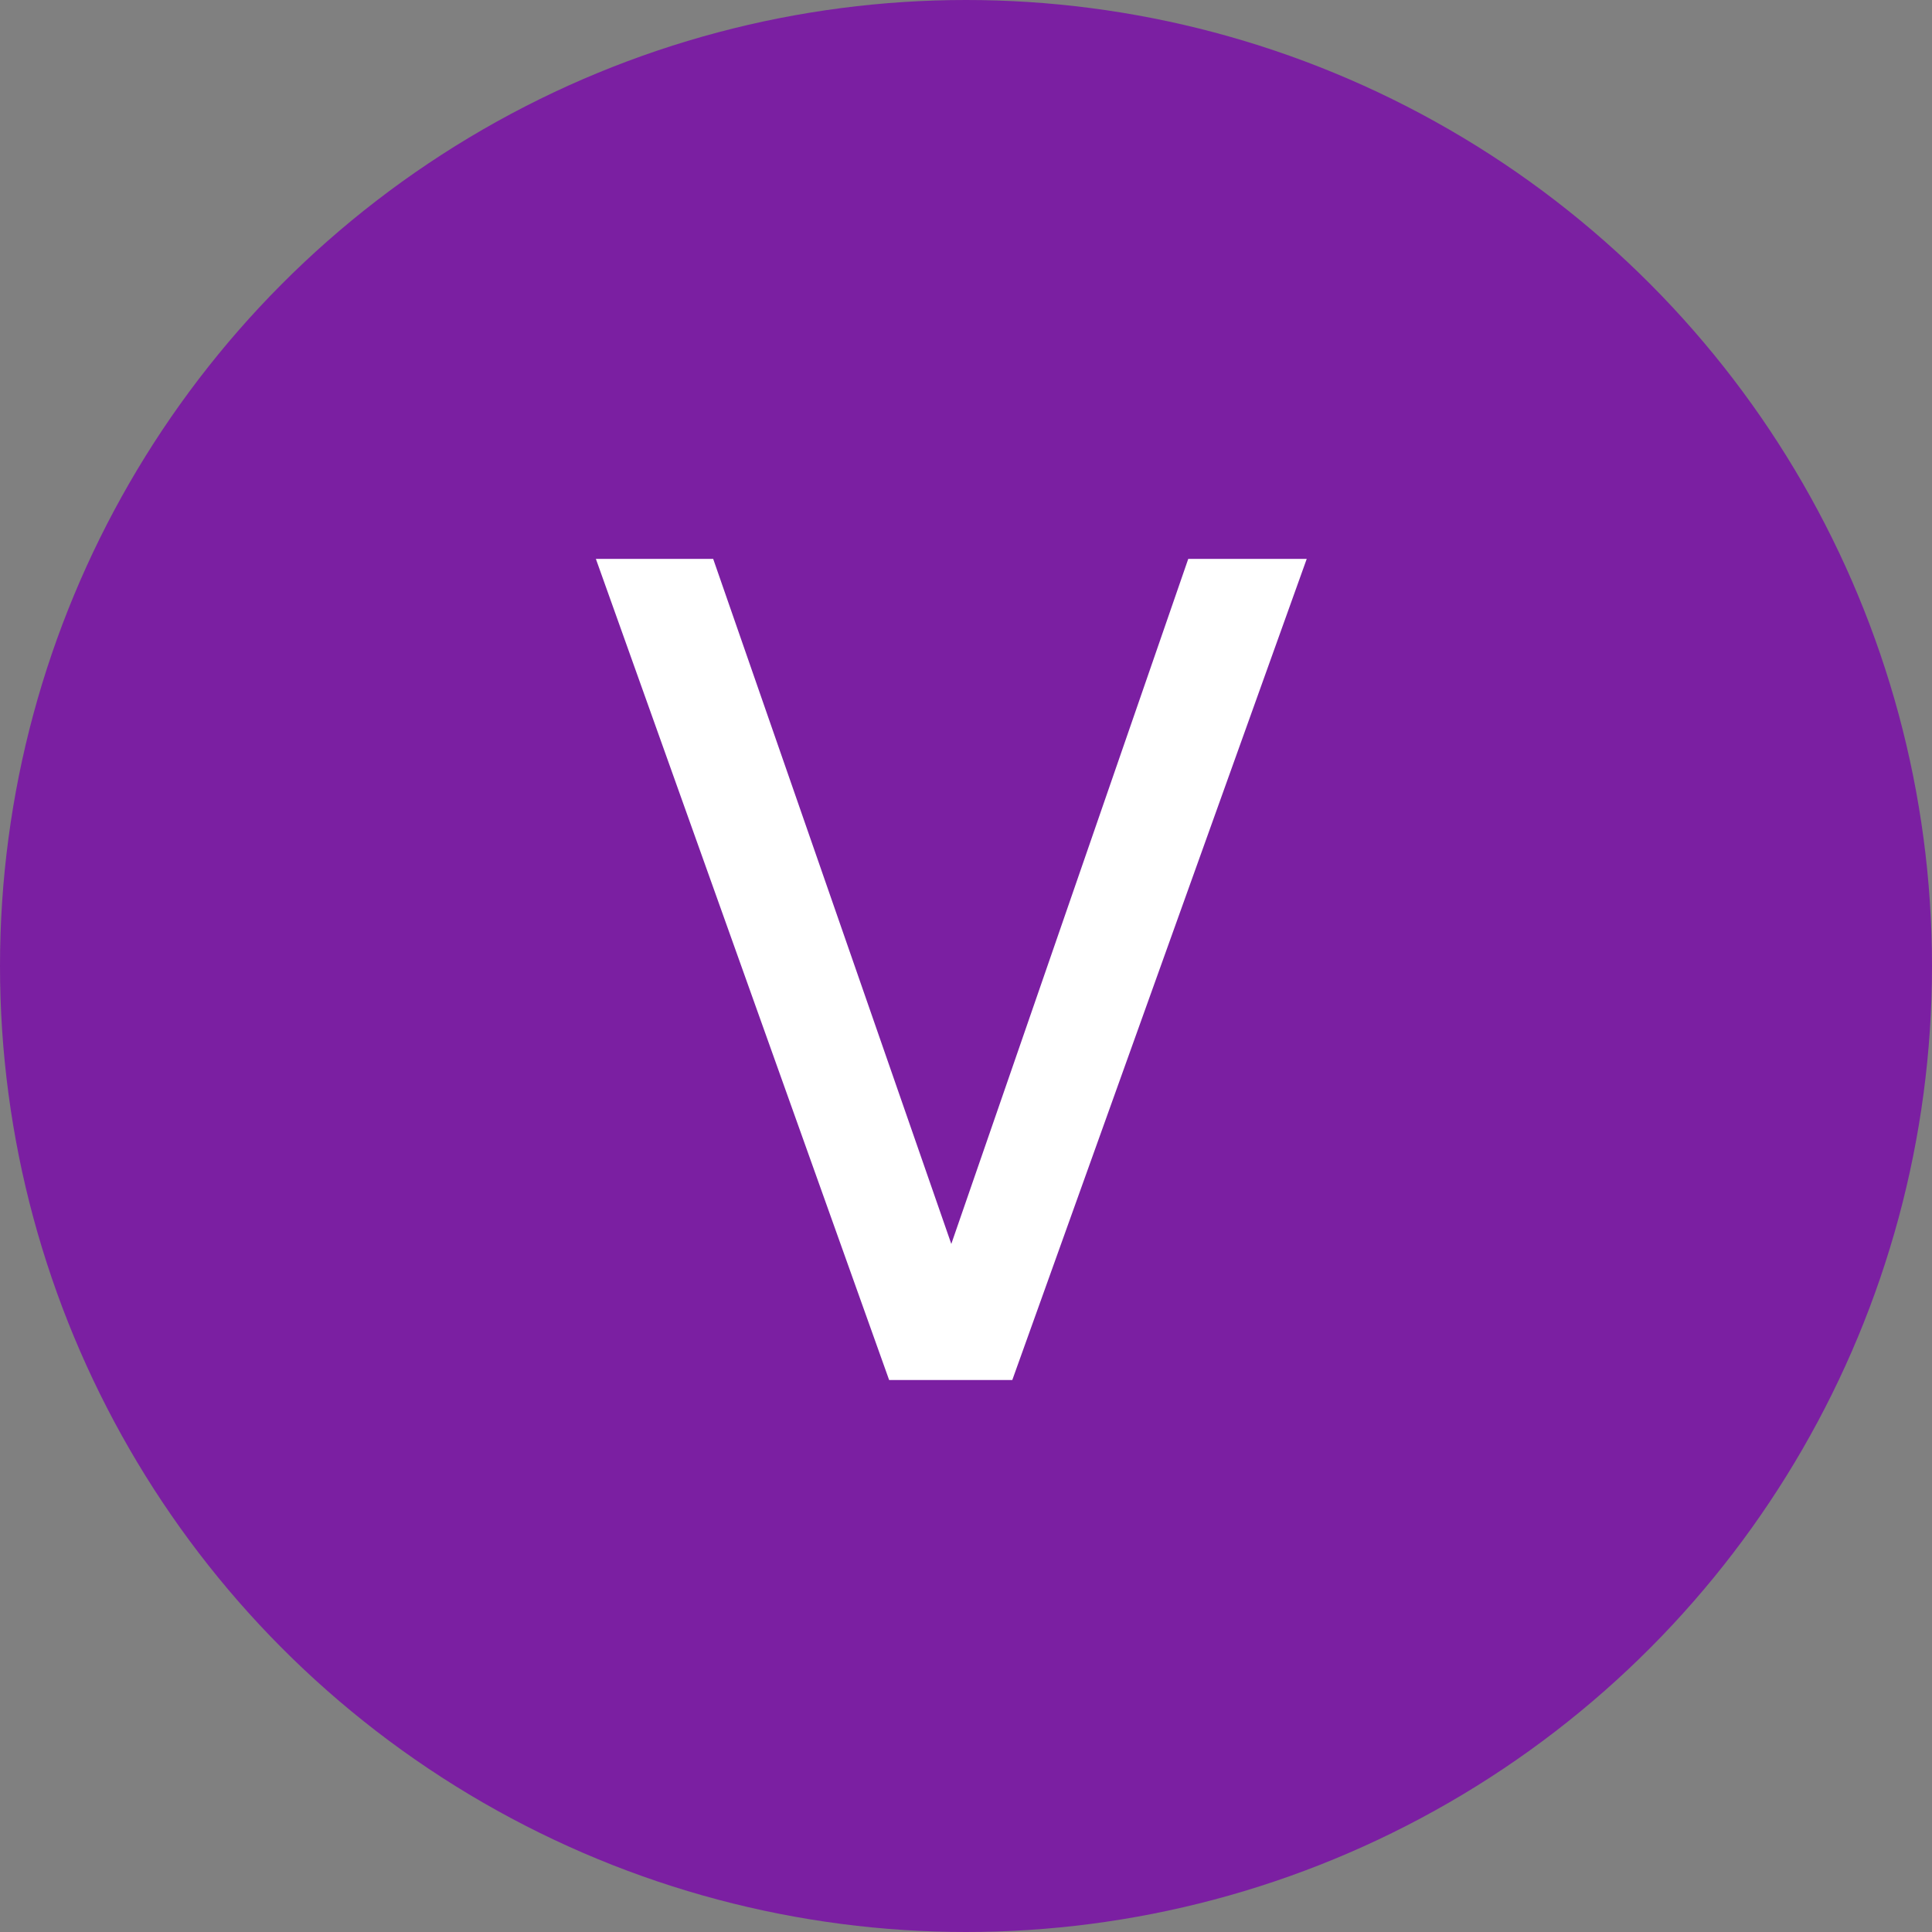
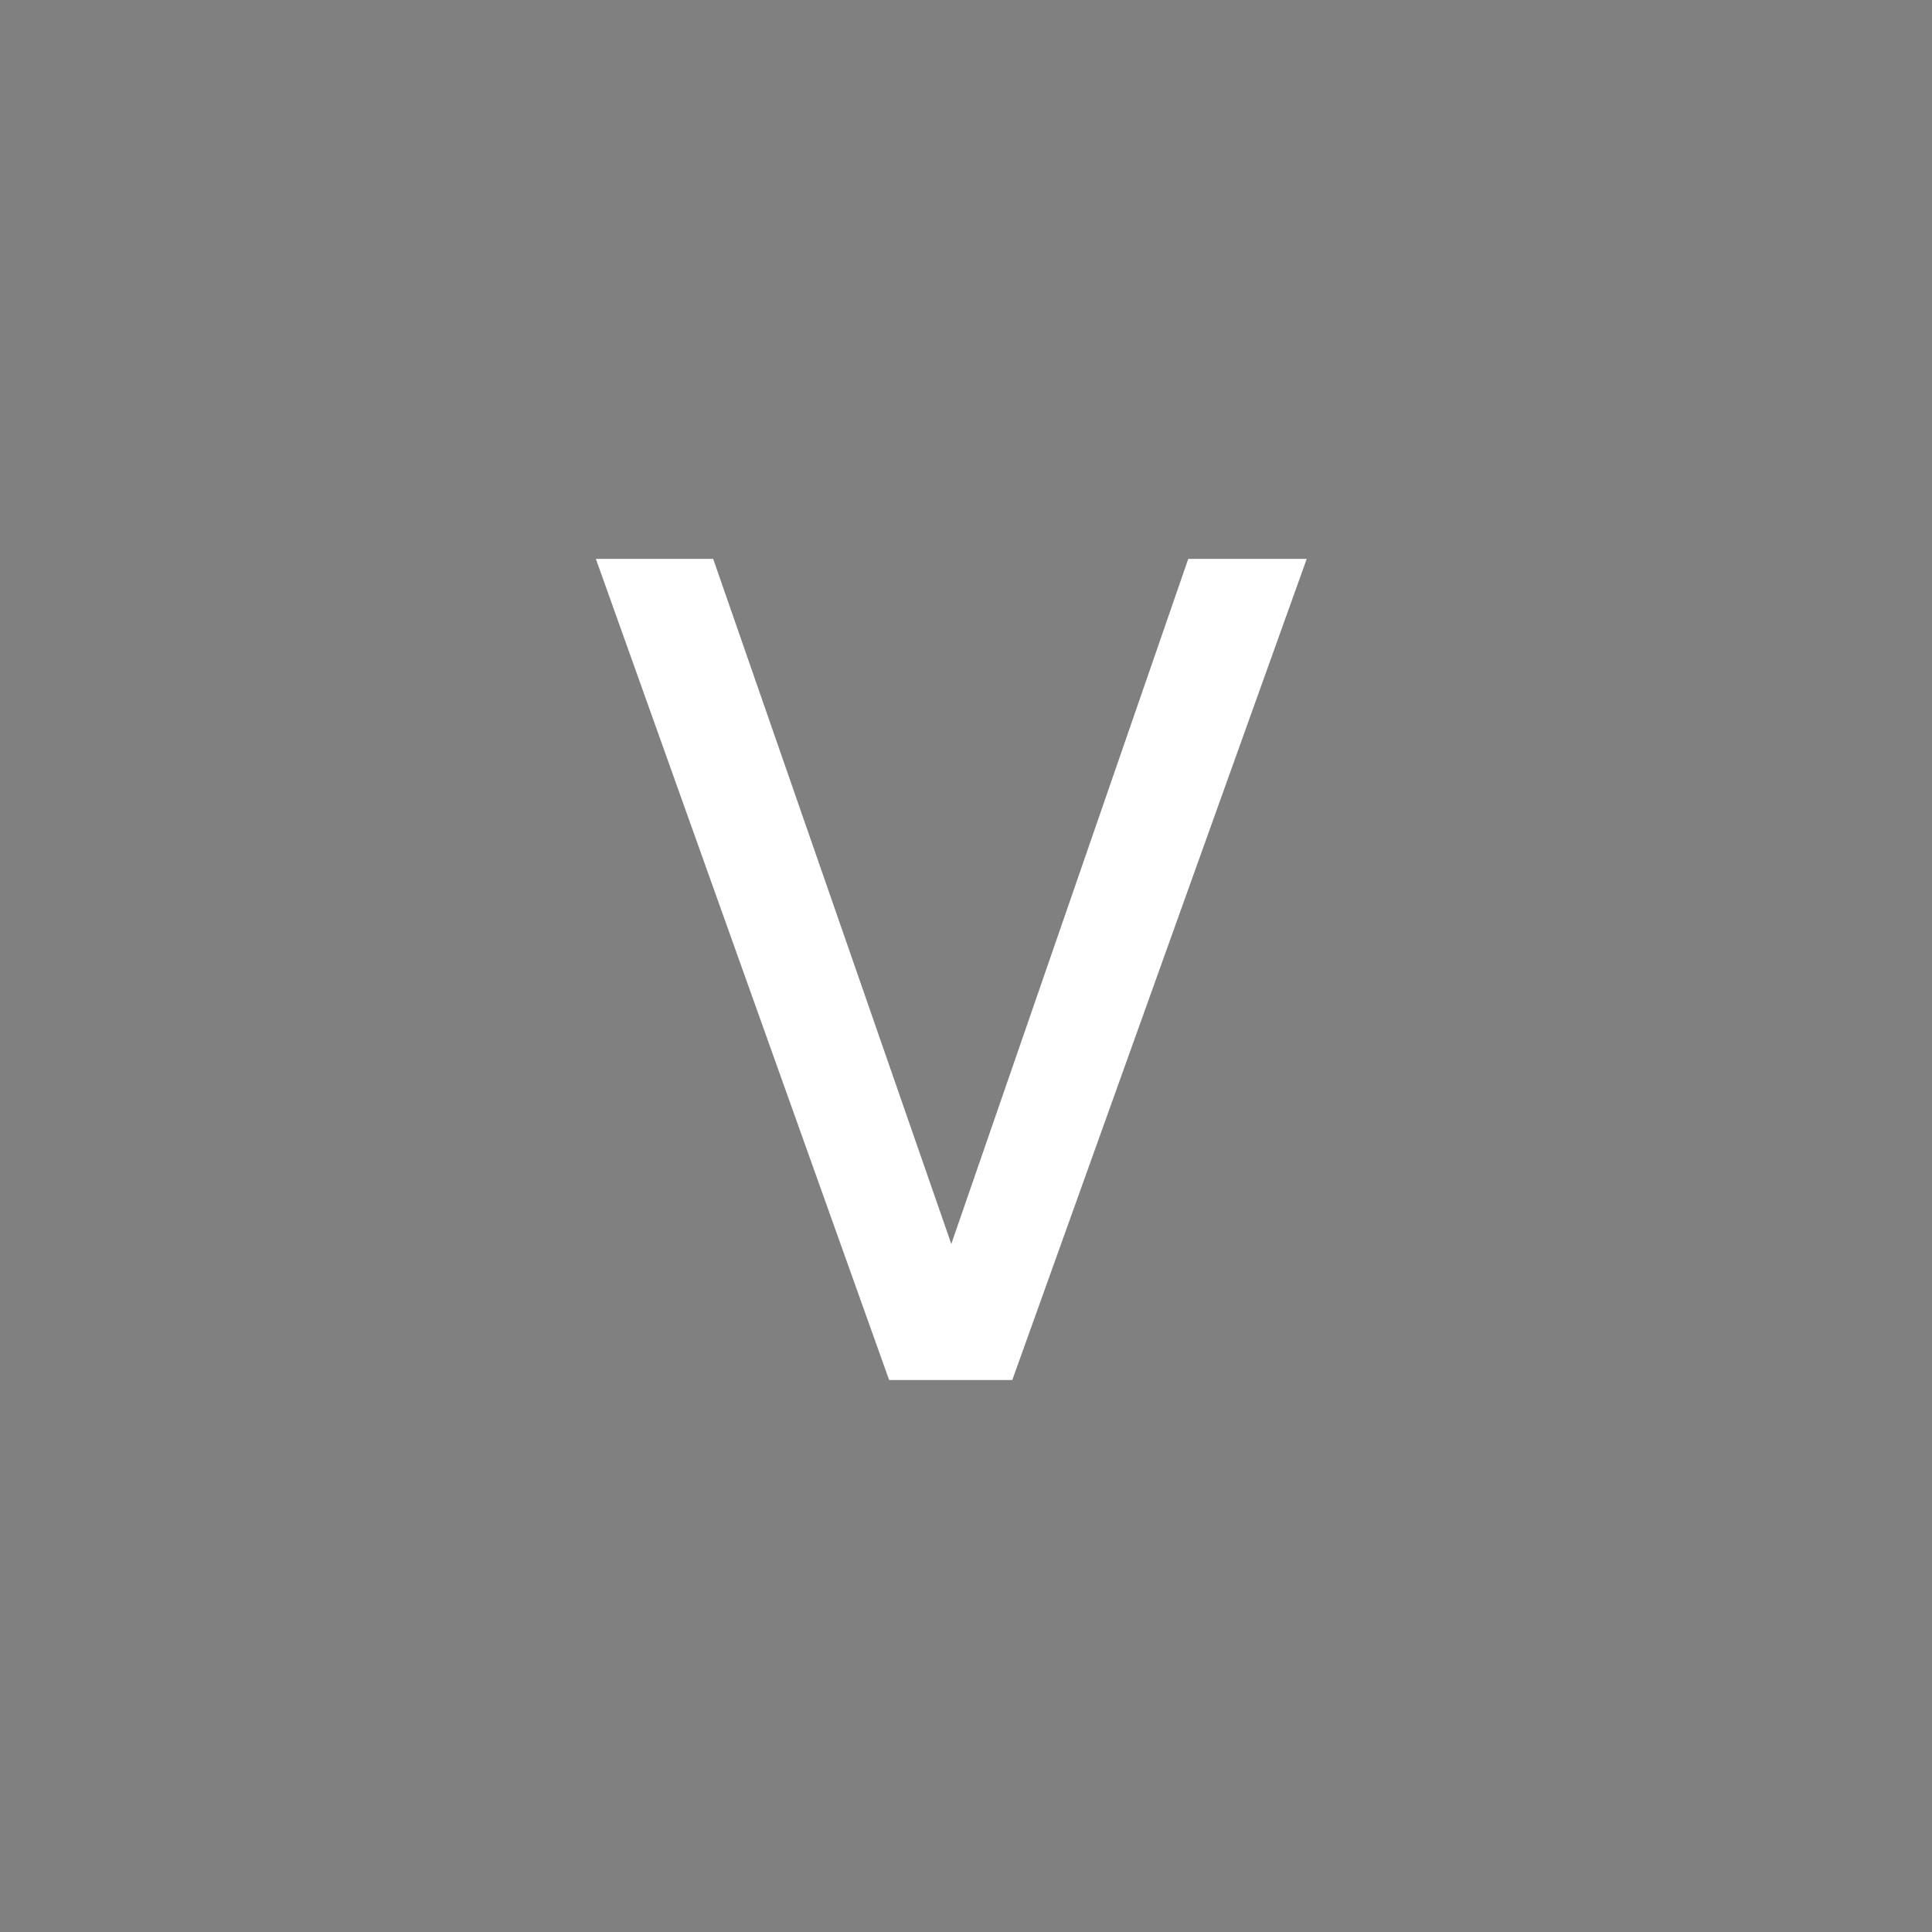
<svg xmlns="http://www.w3.org/2000/svg" width="56" height="56" viewBox="0 0 56 56" fill="none">
  <rect x="0" y="0" width="56" height="56" fill="#808080" stroke="none" />
-   <circle cx="28" cy="28" r="28" fill="#7B1FA2" />
  <path d="M25.772 40L17.272 16.2H20.672L27.574 36.056L34.442 16.2H37.876L29.342 40H25.772Z" fill="white" />
</svg>